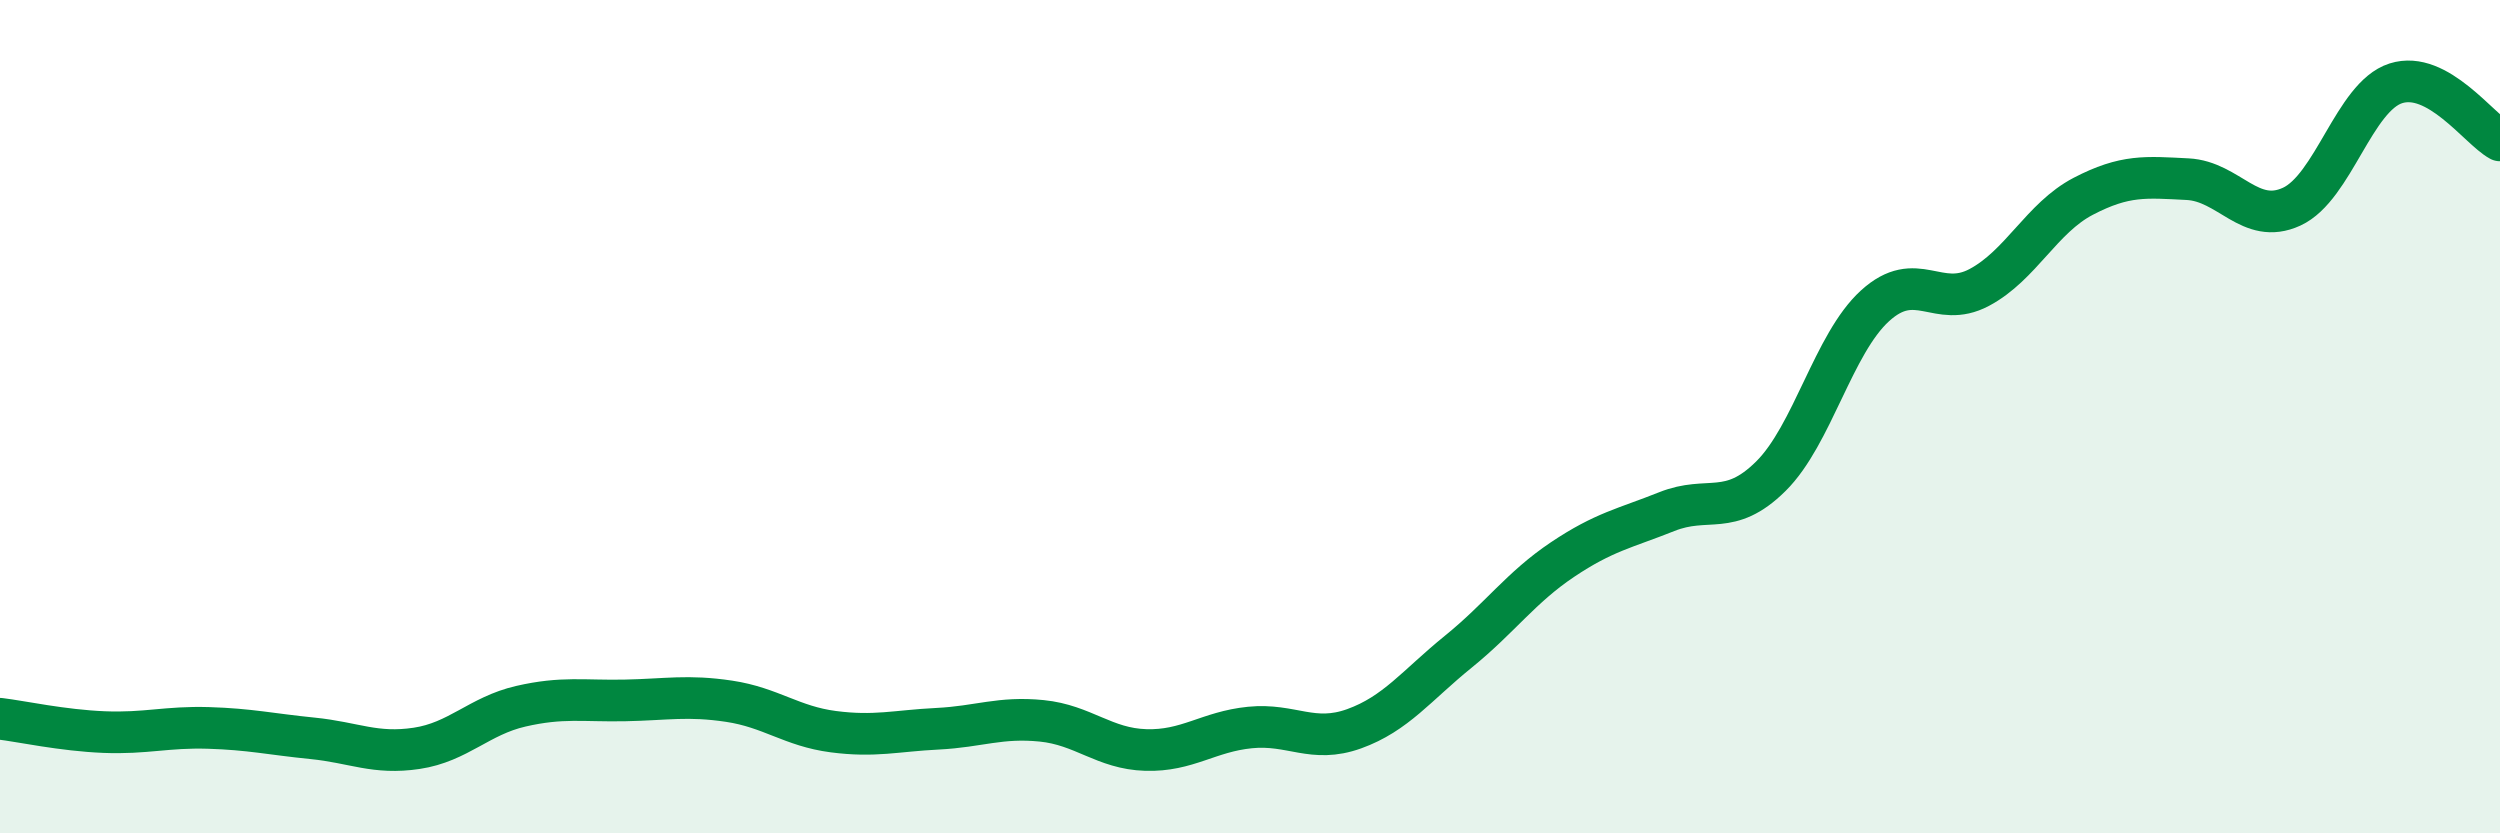
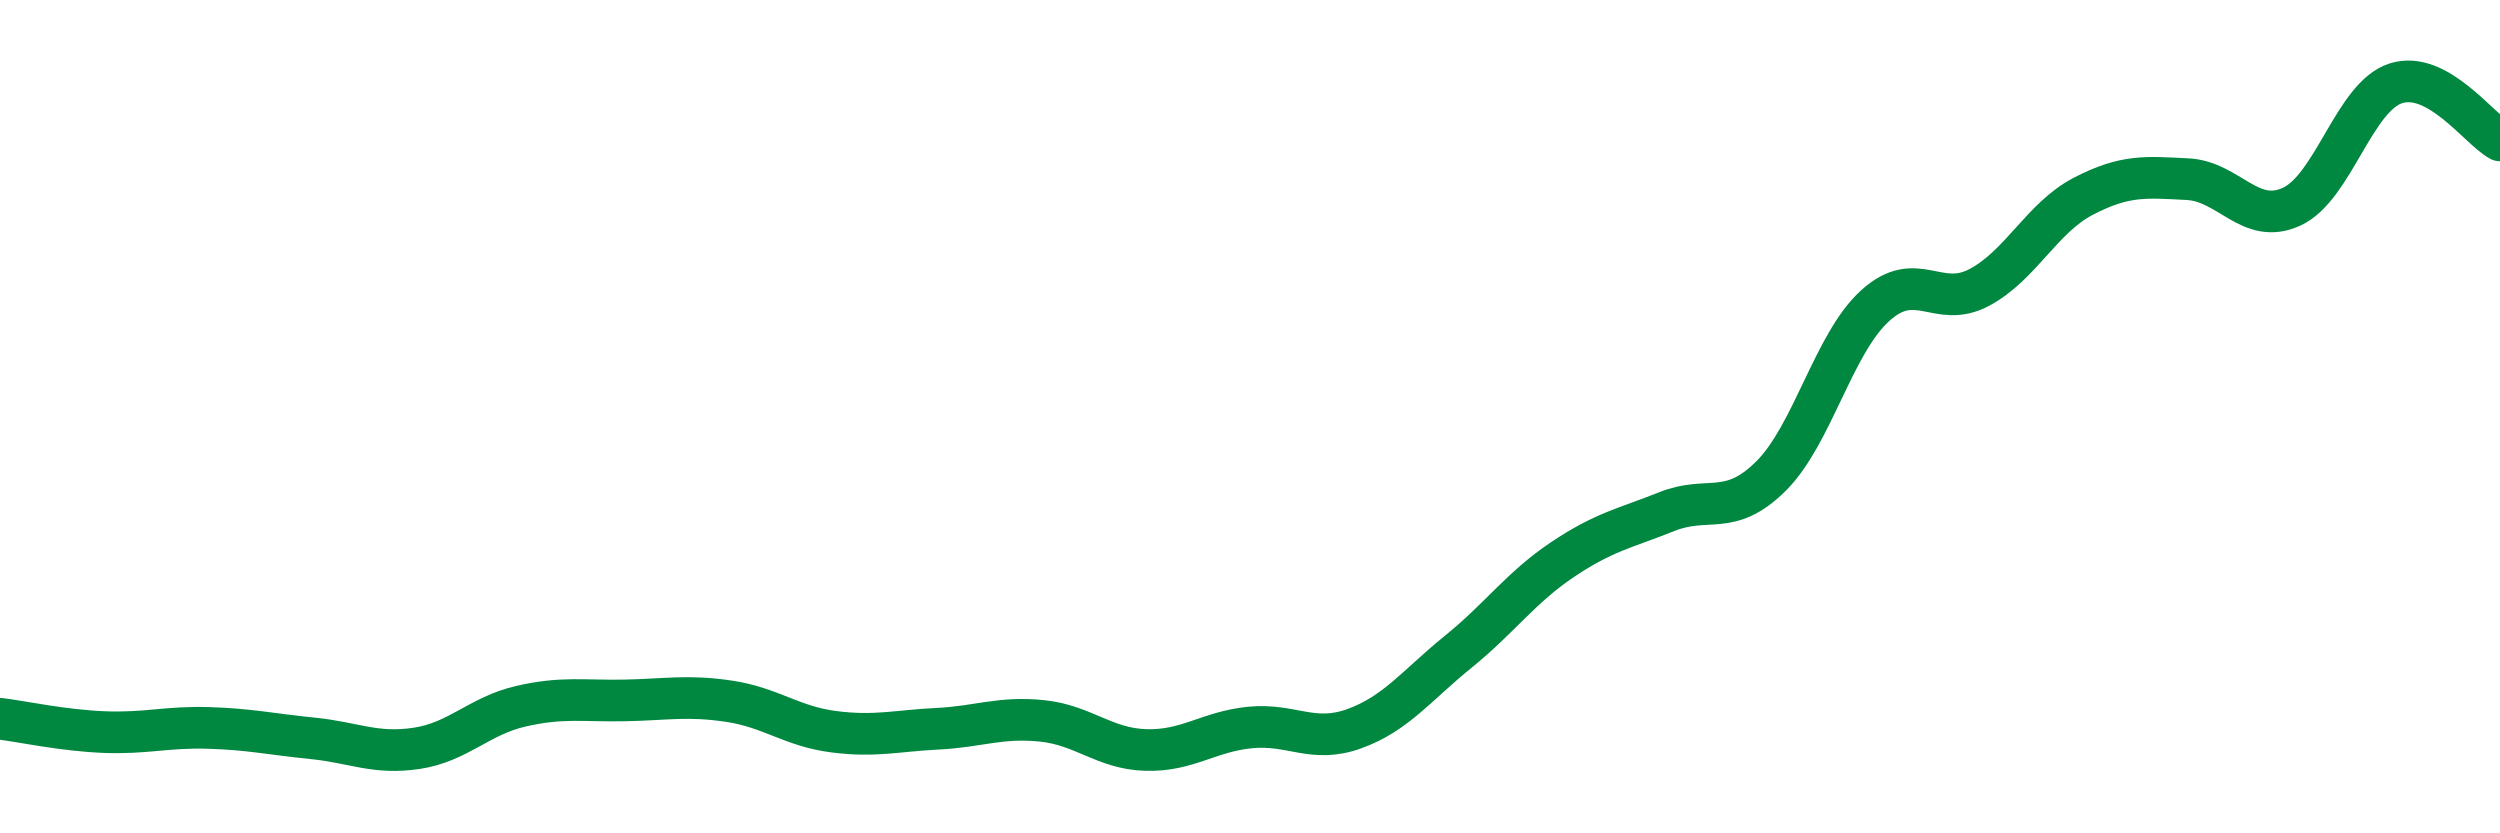
<svg xmlns="http://www.w3.org/2000/svg" width="60" height="20" viewBox="0 0 60 20">
-   <path d="M 0,17.25 C 0.5,17.31 1.5,17.53 2.5,17.57 C 3.5,17.61 4,17.44 5,17.47 C 6,17.5 6.5,17.62 7.5,17.72 C 8.5,17.82 9,18.11 10,17.96 C 11,17.81 11.5,17.18 12.5,16.95 C 13.5,16.72 14,16.83 15,16.81 C 16,16.79 16.5,16.68 17.5,16.83 C 18.5,16.98 19,17.43 20,17.56 C 21,17.69 21.5,17.54 22.5,17.49 C 23.5,17.44 24,17.2 25,17.3 C 26,17.4 26.5,17.97 27.5,18 C 28.5,18.03 29,17.56 30,17.46 C 31,17.36 31.5,17.85 32.5,17.49 C 33.5,17.13 34,16.45 35,15.64 C 36,14.83 36.5,14.1 37.5,13.43 C 38.5,12.76 39,12.68 40,12.28 C 41,11.88 41.5,12.42 42.5,11.43 C 43.5,10.44 44,8.25 45,7.34 C 46,6.43 46.5,7.43 47.5,6.9 C 48.5,6.37 49,5.23 50,4.71 C 51,4.19 51.5,4.25 52.5,4.3 C 53.5,4.35 54,5.42 55,4.96 C 56,4.5 56.5,2.32 57.5,2 C 58.5,1.68 59.5,3.1 60,3.37L60 20L0 20Z" fill="#008740" opacity="0.1" stroke-linecap="round" stroke-linejoin="round" />
  <path d="M 0,17.25 C 0.5,17.31 1.5,17.53 2.5,17.57 C 3.5,17.61 4,17.44 5,17.47 C 6,17.5 6.5,17.62 7.5,17.72 C 8.5,17.82 9,18.11 10,17.96 C 11,17.81 11.5,17.18 12.5,16.95 C 13.5,16.72 14,16.83 15,16.81 C 16,16.79 16.5,16.68 17.5,16.83 C 18.5,16.98 19,17.43 20,17.56 C 21,17.69 21.5,17.54 22.5,17.49 C 23.5,17.44 24,17.2 25,17.3 C 26,17.4 26.5,17.97 27.5,18 C 28.5,18.03 29,17.56 30,17.46 C 31,17.36 31.5,17.85 32.5,17.49 C 33.5,17.13 34,16.45 35,15.64 C 36,14.83 36.5,14.1 37.5,13.43 C 38.5,12.76 39,12.68 40,12.28 C 41,11.88 41.5,12.42 42.5,11.43 C 43.5,10.44 44,8.25 45,7.34 C 46,6.43 46.5,7.43 47.5,6.9 C 48.5,6.37 49,5.23 50,4.71 C 51,4.19 51.5,4.25 52.5,4.3 C 53.5,4.35 54,5.42 55,4.96 C 56,4.5 56.5,2.32 57.5,2 C 58.5,1.68 59.5,3.1 60,3.37" stroke="#008740" stroke-width="1" fill="none" stroke-linecap="round" stroke-linejoin="round" />
</svg>